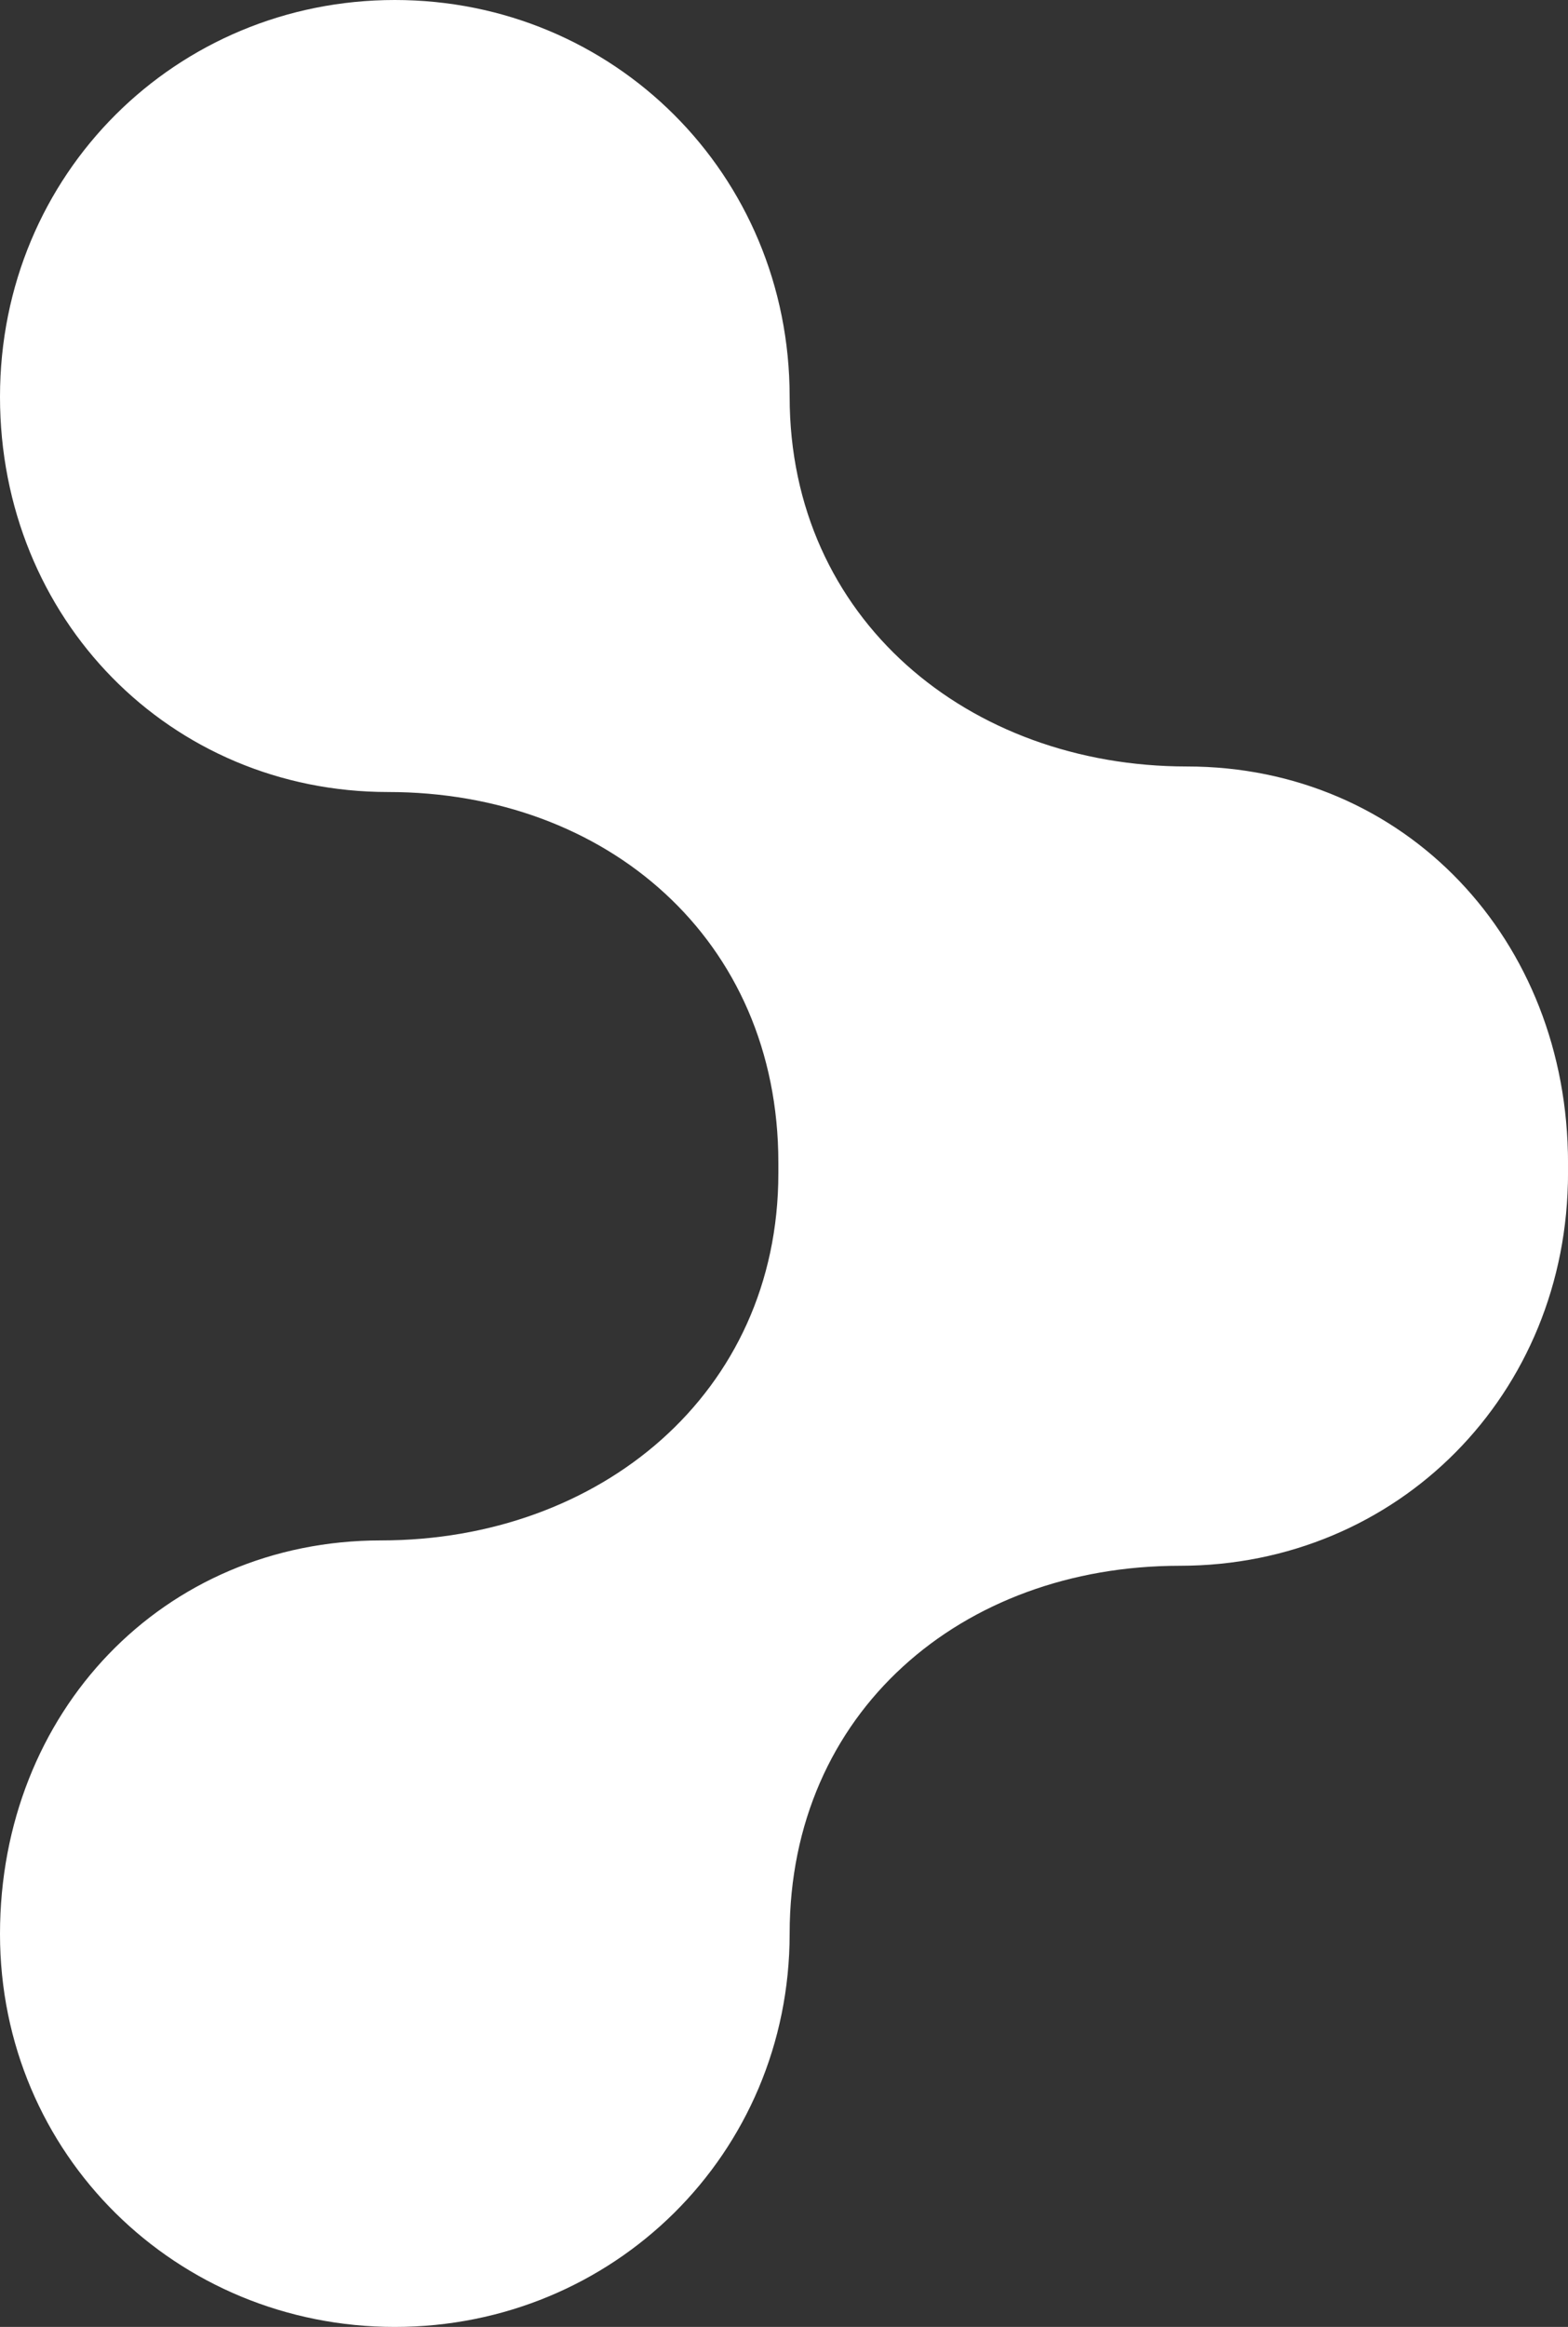
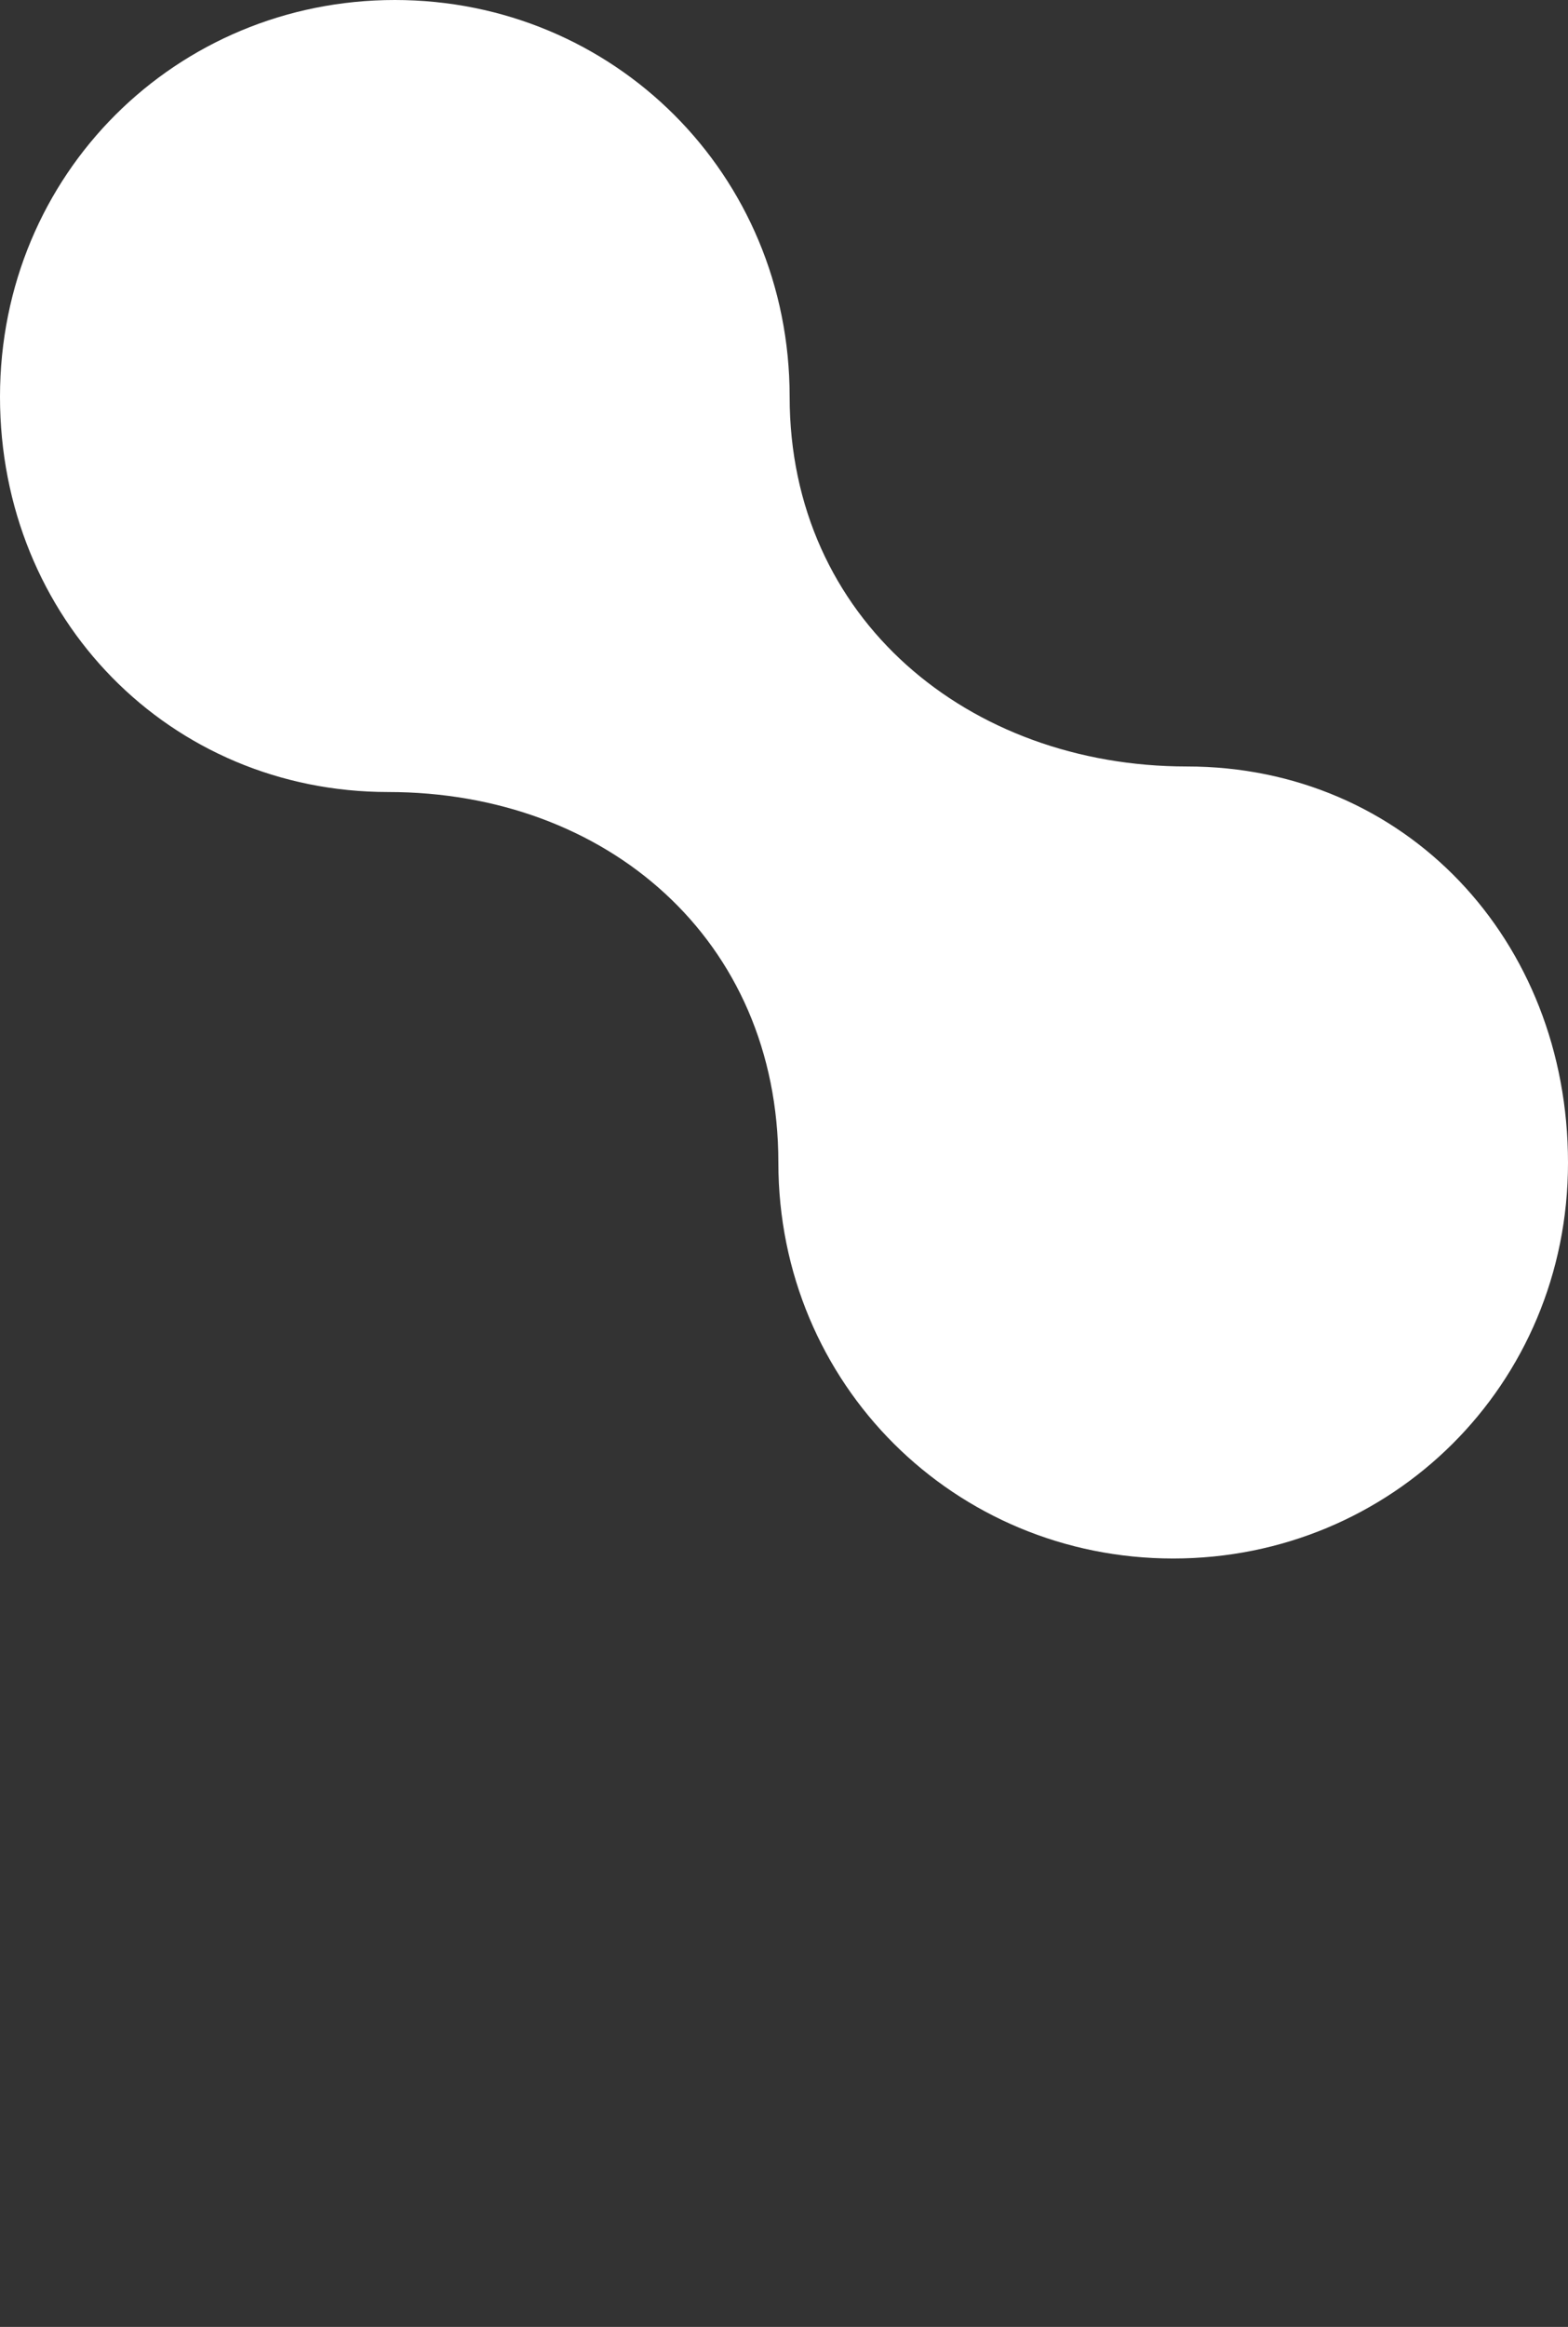
<svg xmlns="http://www.w3.org/2000/svg" width="145px" height="215px" viewBox="0 0 145 215" version="1.1">
  <rect x="0" y="0" width="145" height="215" fill="#333333" stroke="none" />
  <title>Group 2</title>
  <g id="Website" stroke="none" stroke-width="1" fill="none" fill-rule="evenodd">
    <g id="Home" transform="translate(-183, -1299)" fill="#FFFFFF">
      <g id="Group-2" transform="translate(183, 1299)">
        <path d="M108.489,144 C98.397,144 89.273,139.982 82.665,133.399 C76.062,126.816 71.978,117.668 71.978,107.412 C71.978,97.102 68.007,88.545 61.507,82.566 C55.012,76.582 45.992,73.18 35.9,73.18 C15.719,73.18 0,57.174 0,36.663 C0,16.048 16.326,0 36.511,0 C56.692,0 73.022,16.048 73.022,36.663 C73.022,57.174 89.577,70.82 109.757,70.82 C129.942,70.82 145,86.826 145,107.441 C145,127.952 128.674,144 108.489,144 Z" id="Fill-1" />
-         <path d="M108.489,215 C98.397,215 89.273,211.01 82.665,204.472 C76.062,197.935 71.978,188.85 71.978,178.666 C71.978,168.428 68.007,159.93 61.507,153.993 C55.012,148.051 45.992,144.672 35.9,144.672 C15.719,144.672 0,128.777 0,108.408 C0,87.936 16.326,72 36.511,72 C56.692,72 73.022,87.936 73.022,108.408 C73.022,128.777 89.577,142.328 109.757,142.328 C129.942,142.328 145,158.223 145,178.695 C145,199.064 128.674,215 108.489,215 Z" id="Fill-1" transform="translate(72.5, 143.5) scale(-1, 1) translate(-72.5, -143.5) " />
      </g>
    </g>
  </g>
</svg>